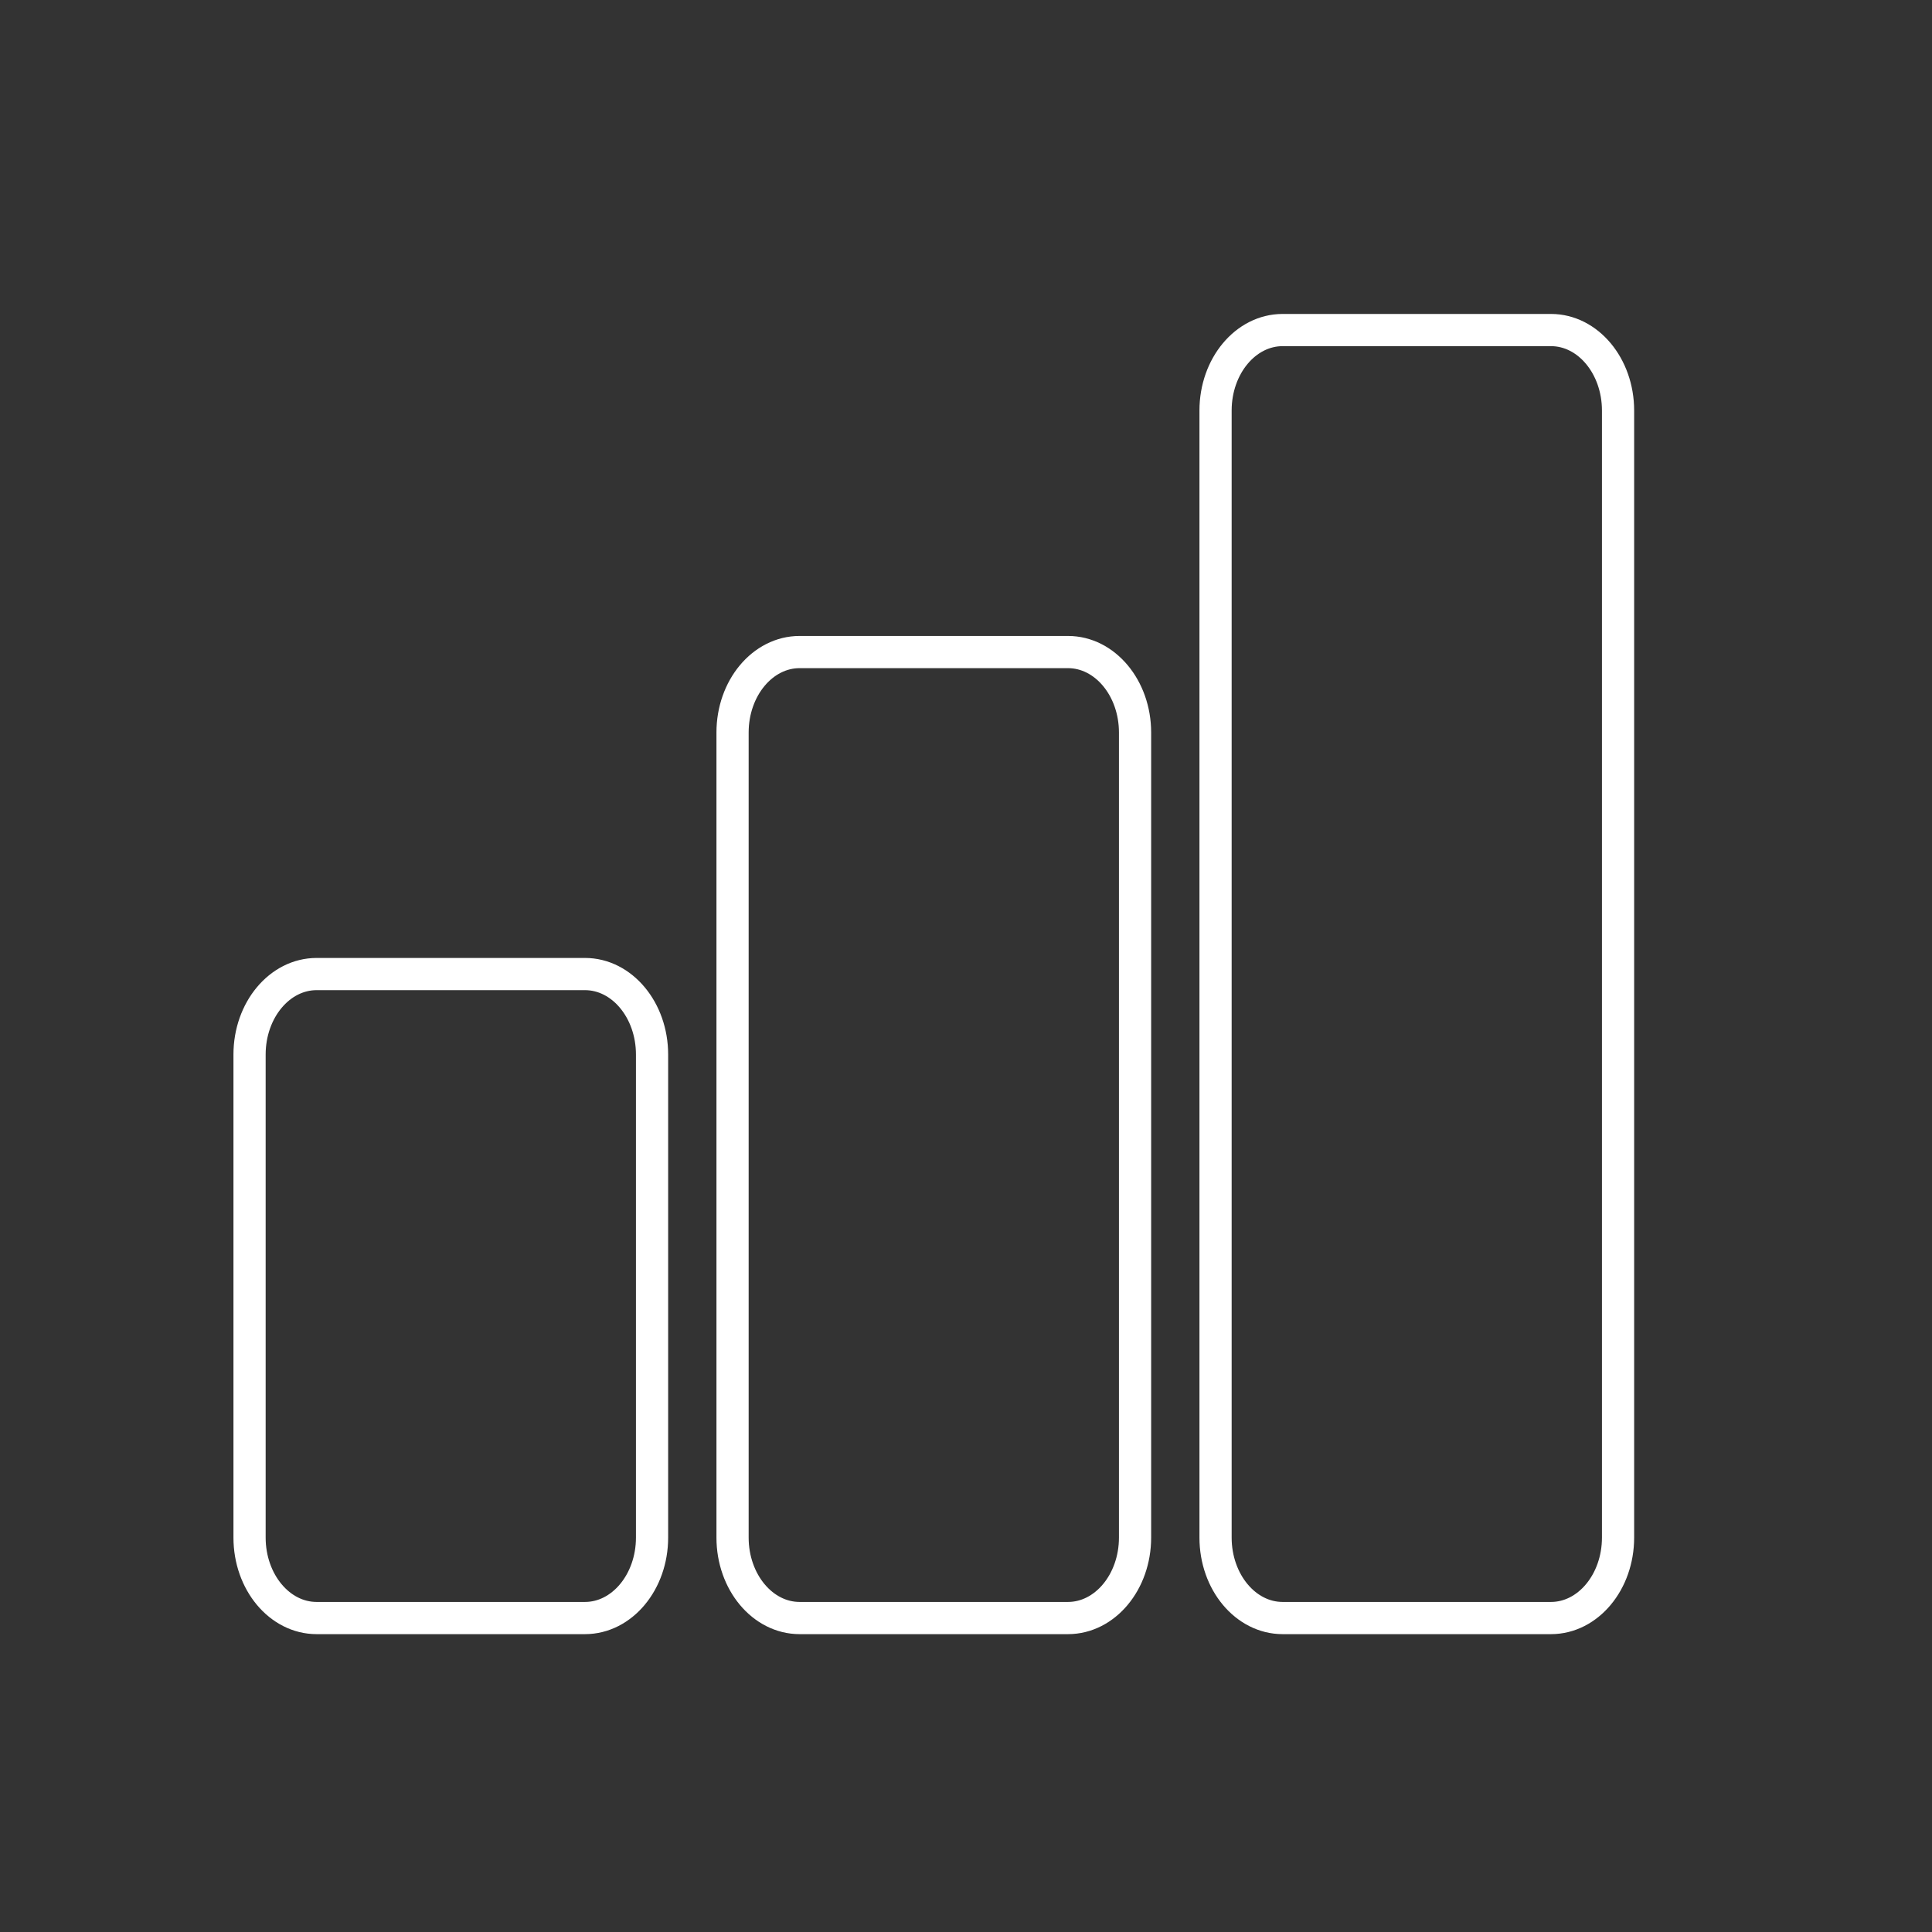
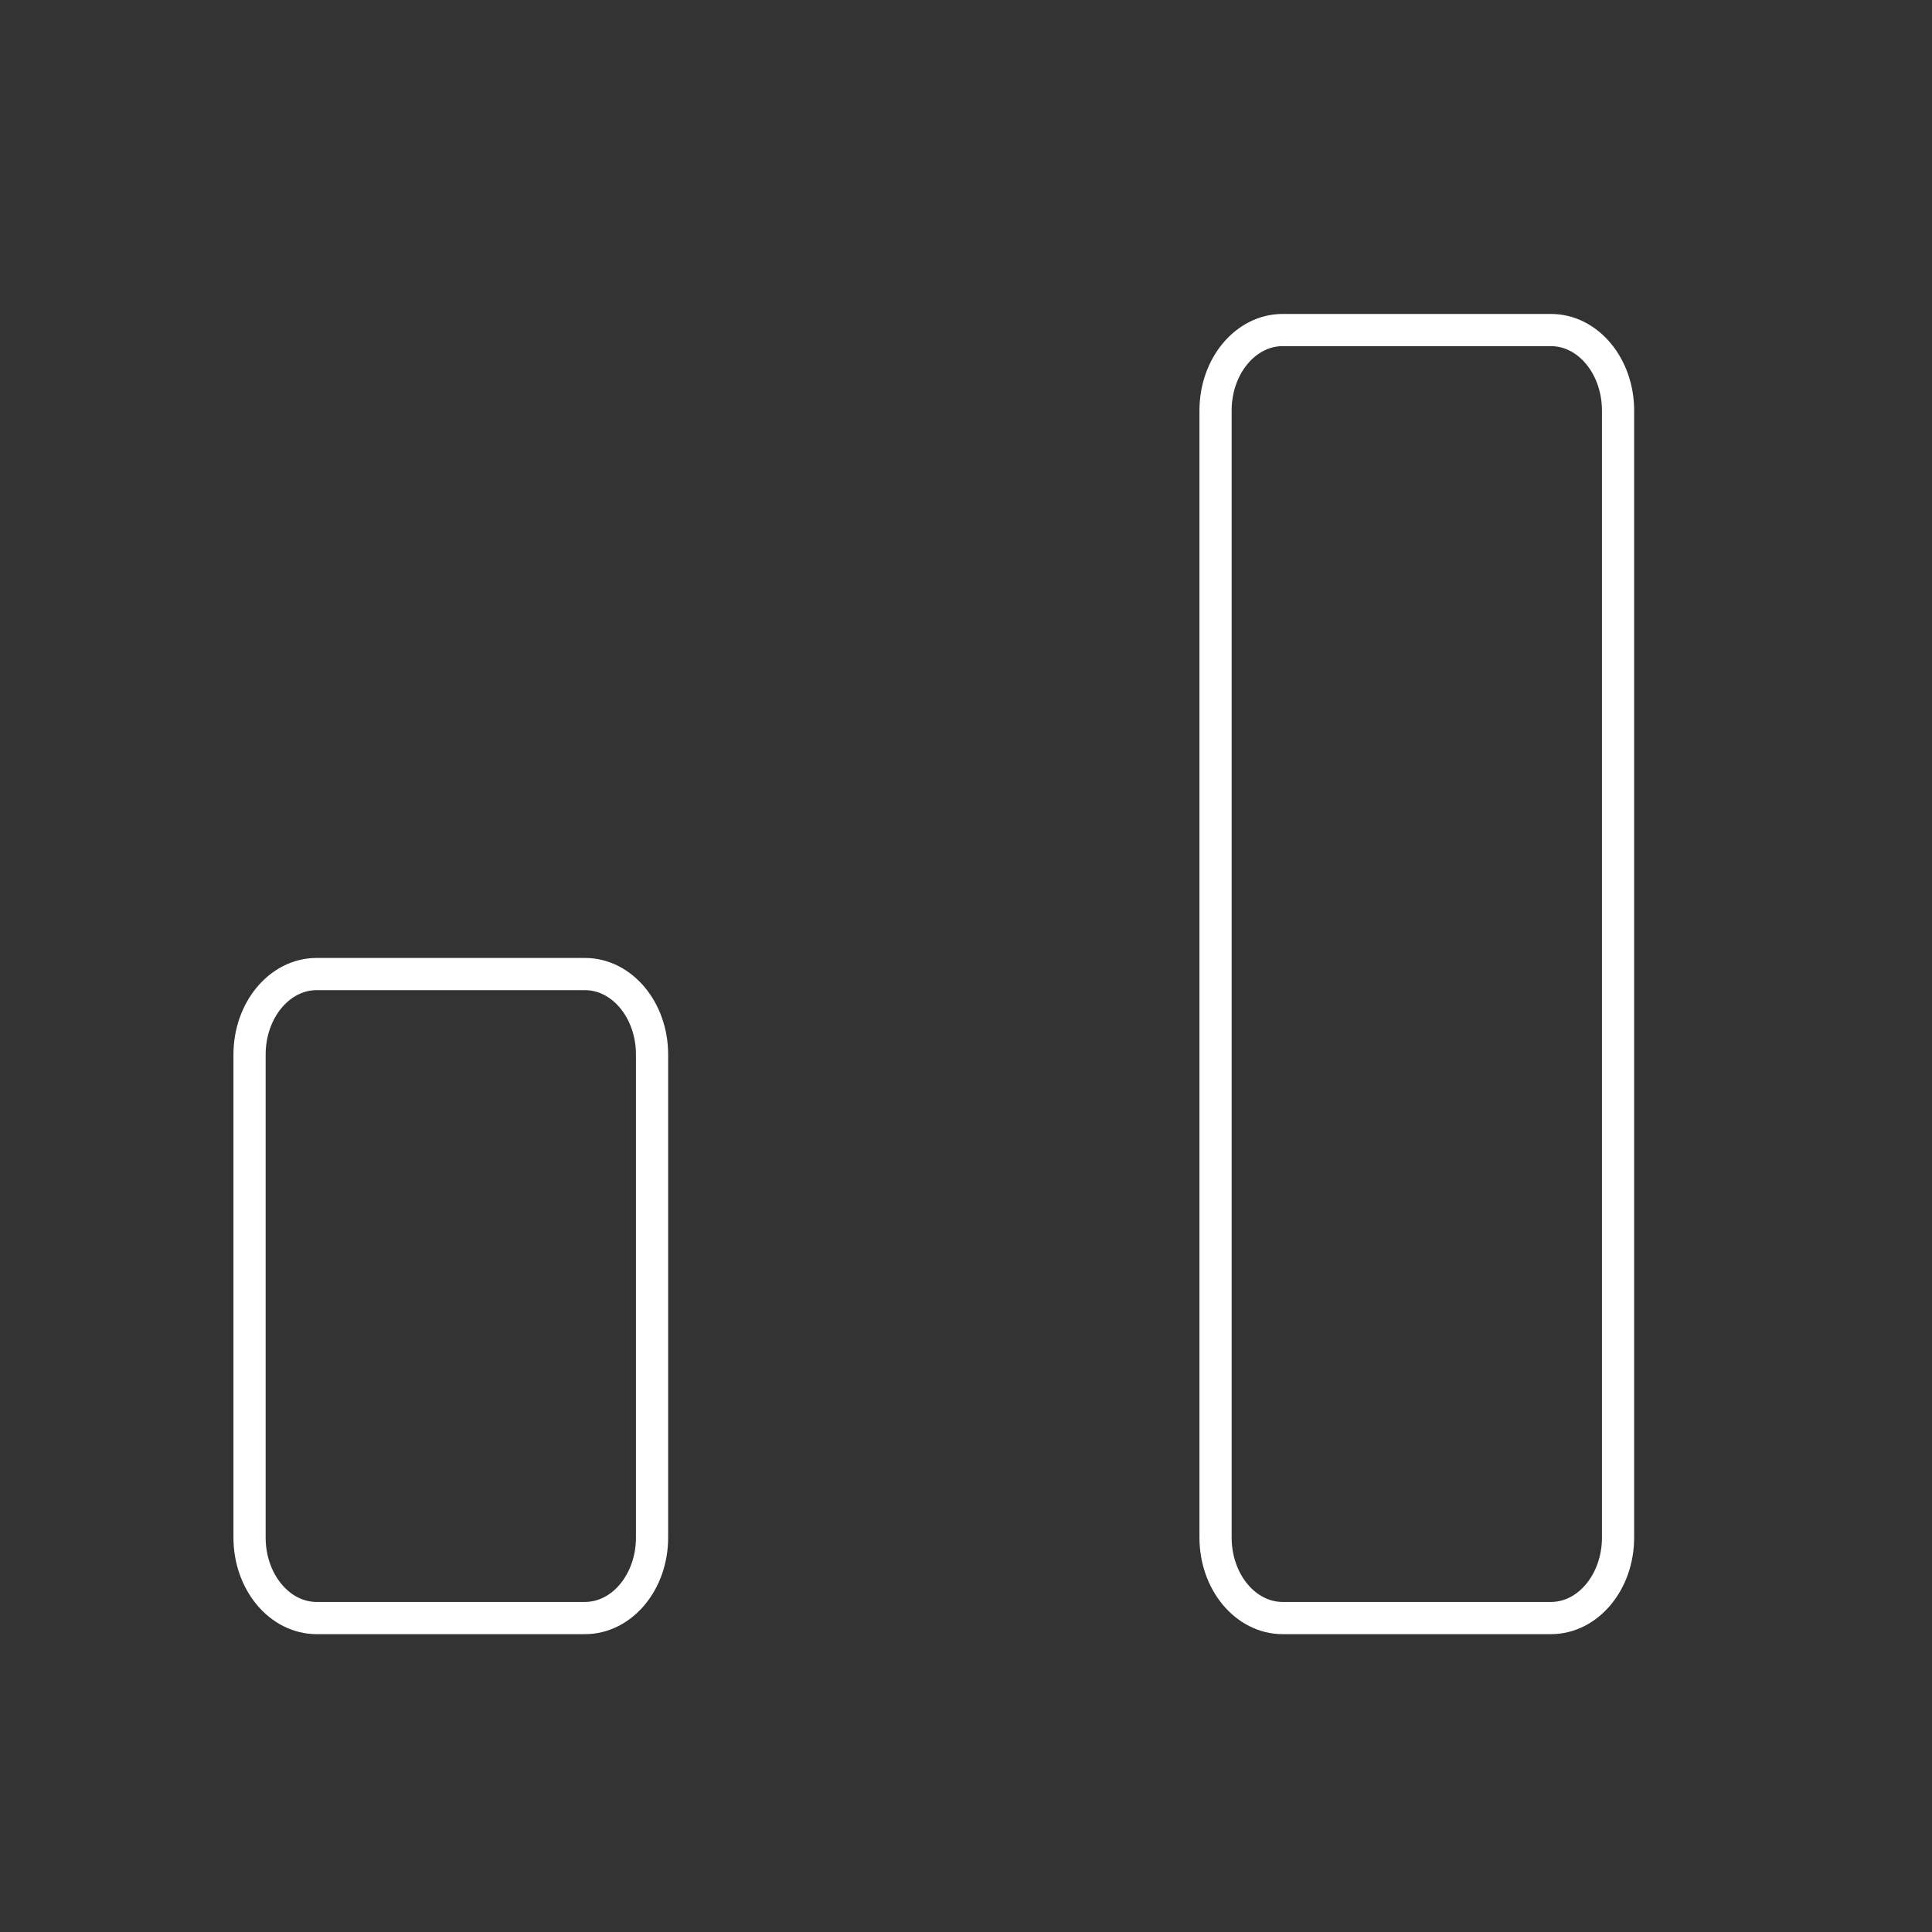
<svg xmlns="http://www.w3.org/2000/svg" id="Grupo_5301" data-name="Grupo 5301" width="120" height="120" viewBox="0 0 120 120">
  <rect x="0" y="0" width="120" height="120" fill="#333333" stroke="none" />
-   <path id="Trazado_15326" data-name="Trazado 15326" d="M0,0H120V120H0Z" fill="none" />
  <path id="Trazado_15327" data-name="Trazado 15327" d="M3,12m0,5c0-2.761,1.865-5,4.167-5H23.833C26.135,12,28,14.239,28,17V47c0,2.761-1.865,5-4.167,5H7.167C4.865,52,3,49.761,3,47Z" transform="translate(12.5 48.5)" fill="none" stroke="#fff" stroke-linecap="round" stroke-linejoin="round" stroke-width="2" />
-   <path id="Trazado_15328" data-name="Trazado 15328" d="M9,8m0,5c0-2.761,1.865-5,4.167-5H29.833C32.135,8,34,10.239,34,13V63c0,2.761-1.865,5-4.167,5H13.167C10.865,68,9,65.761,9,63Z" transform="translate(36.5 32.5)" fill="none" stroke="#fff" stroke-linecap="round" stroke-linejoin="round" stroke-width="2" />
  <path id="Trazado_15329" data-name="Trazado 15329" d="M15,4m0,5c0-2.761,1.865-5,4.167-5H35.833C38.135,4,40,6.239,40,9V79c0,2.761-1.865,5-4.167,5H19.167C16.865,84,15,81.761,15,79Z" transform="translate(60.5 16.5)" fill="none" stroke="#fff" stroke-linecap="round" stroke-linejoin="round" stroke-width="2" />
</svg>